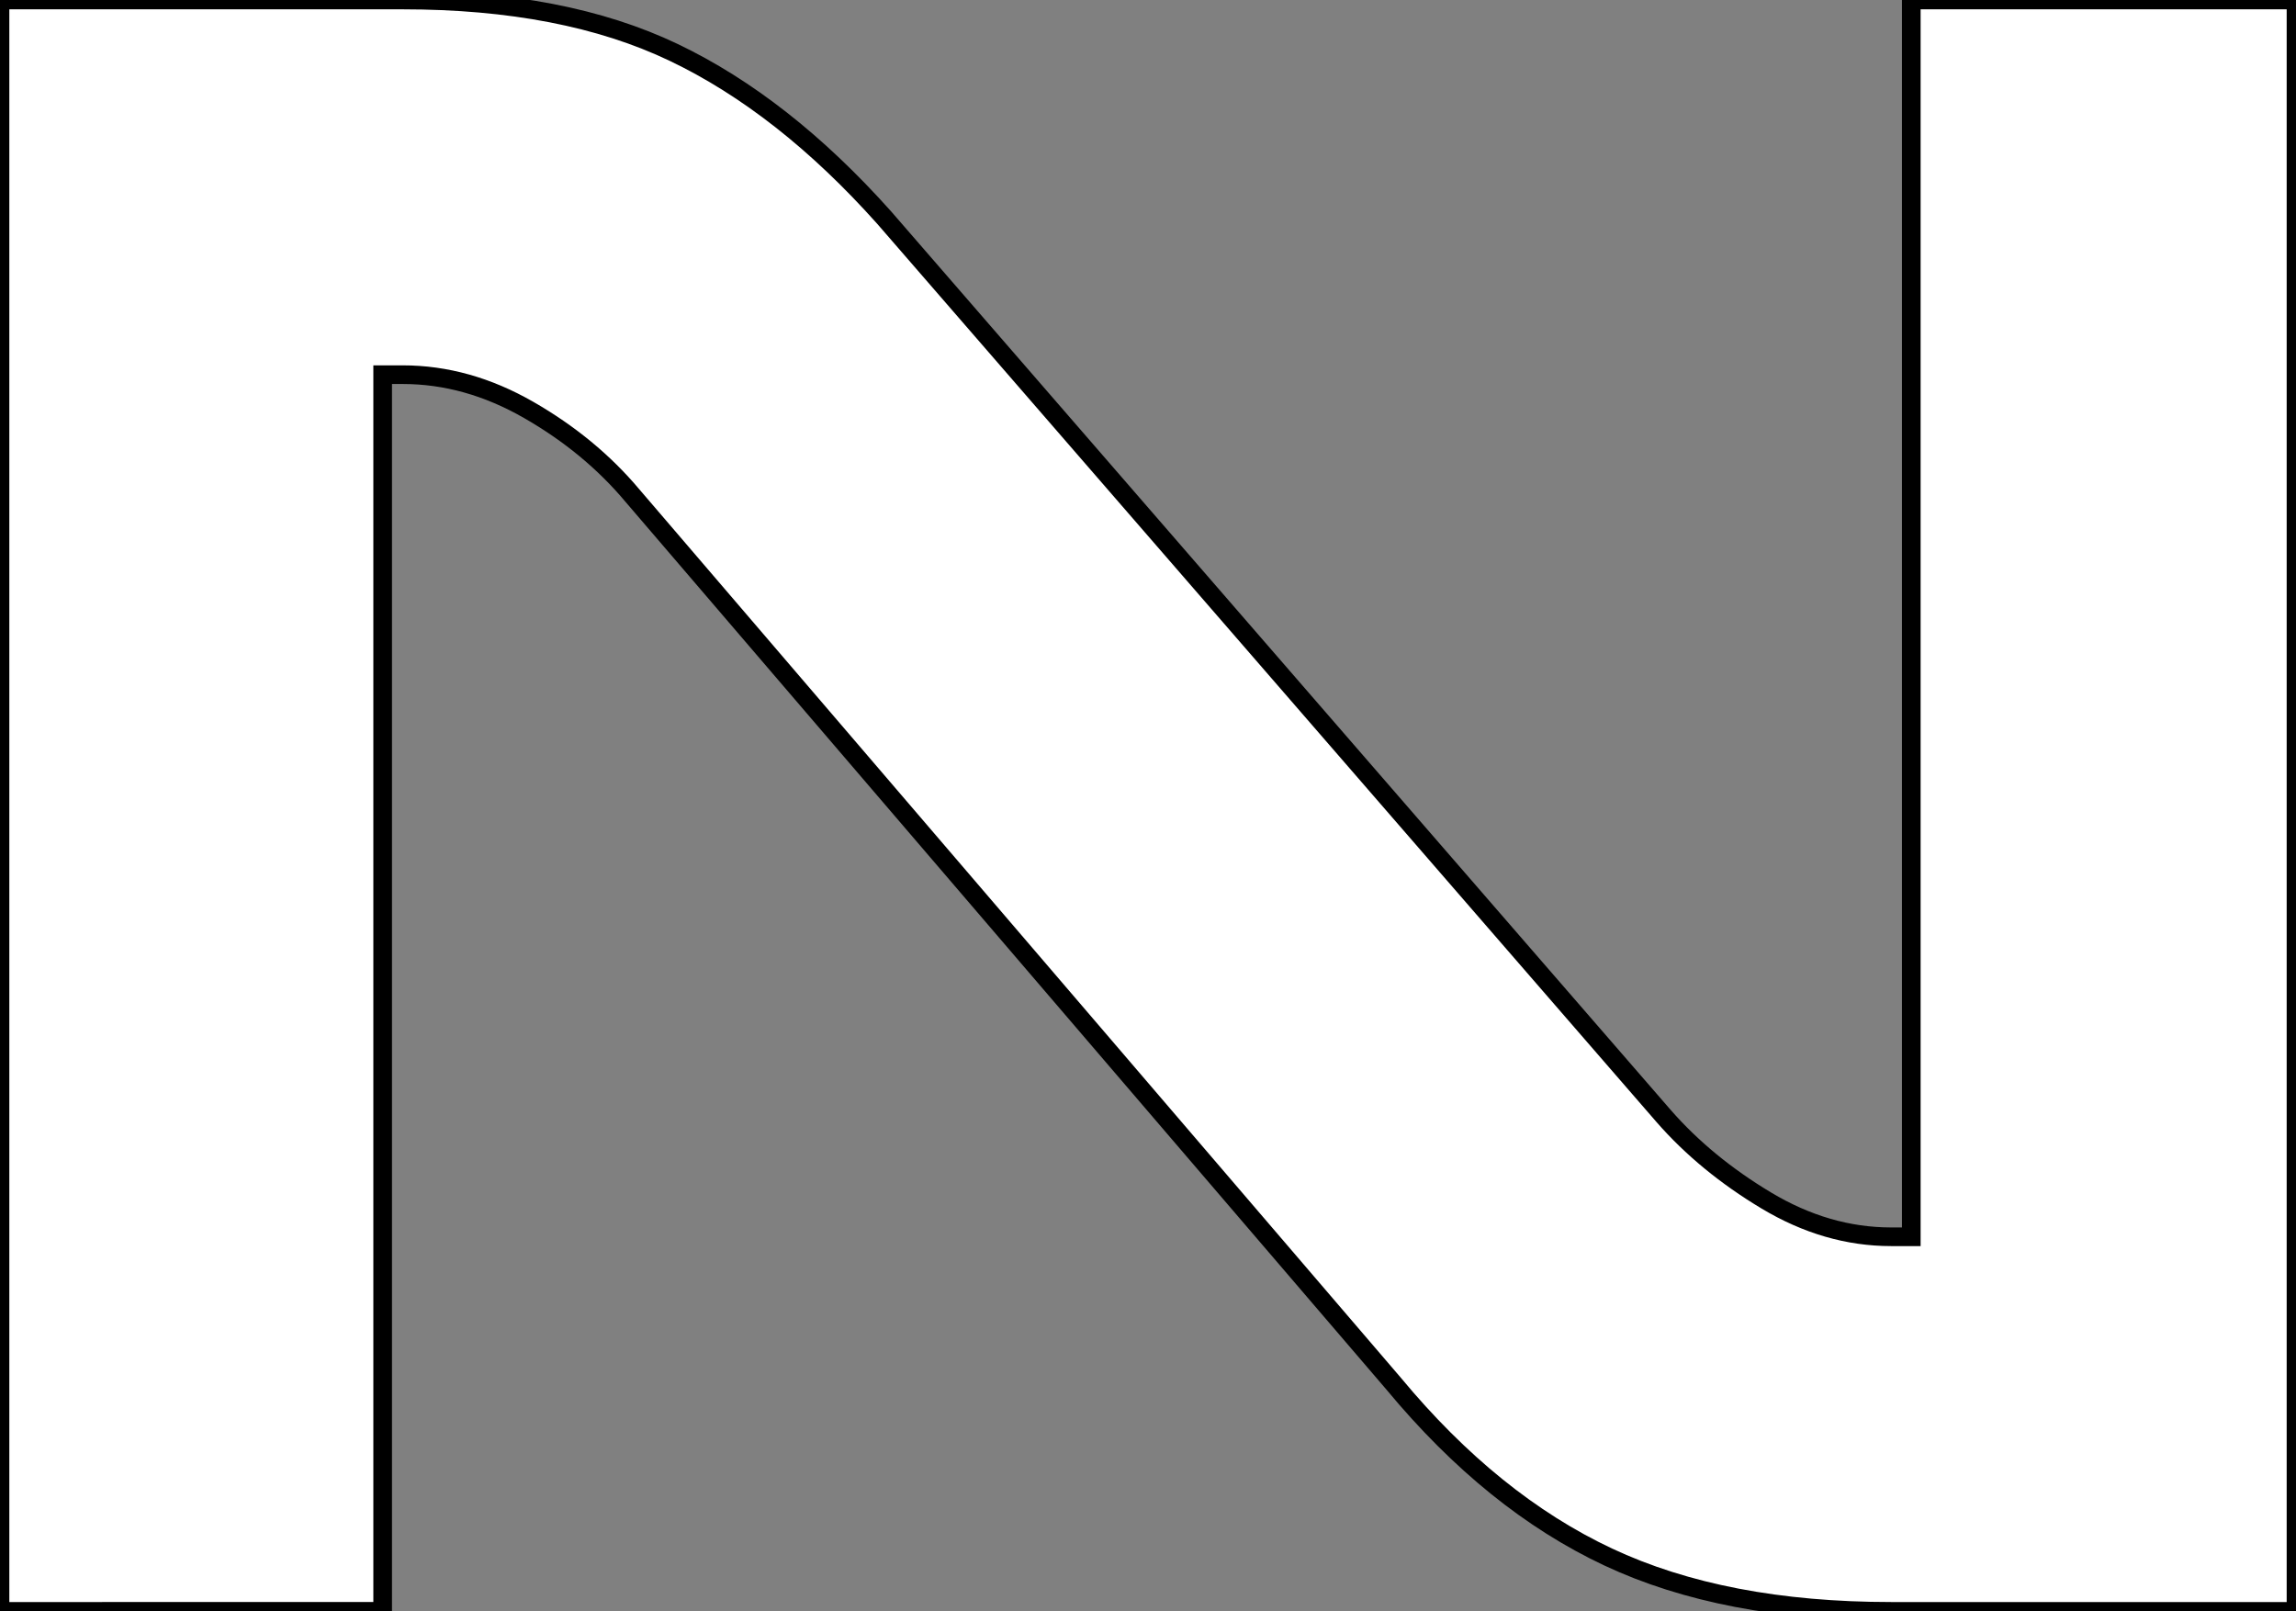
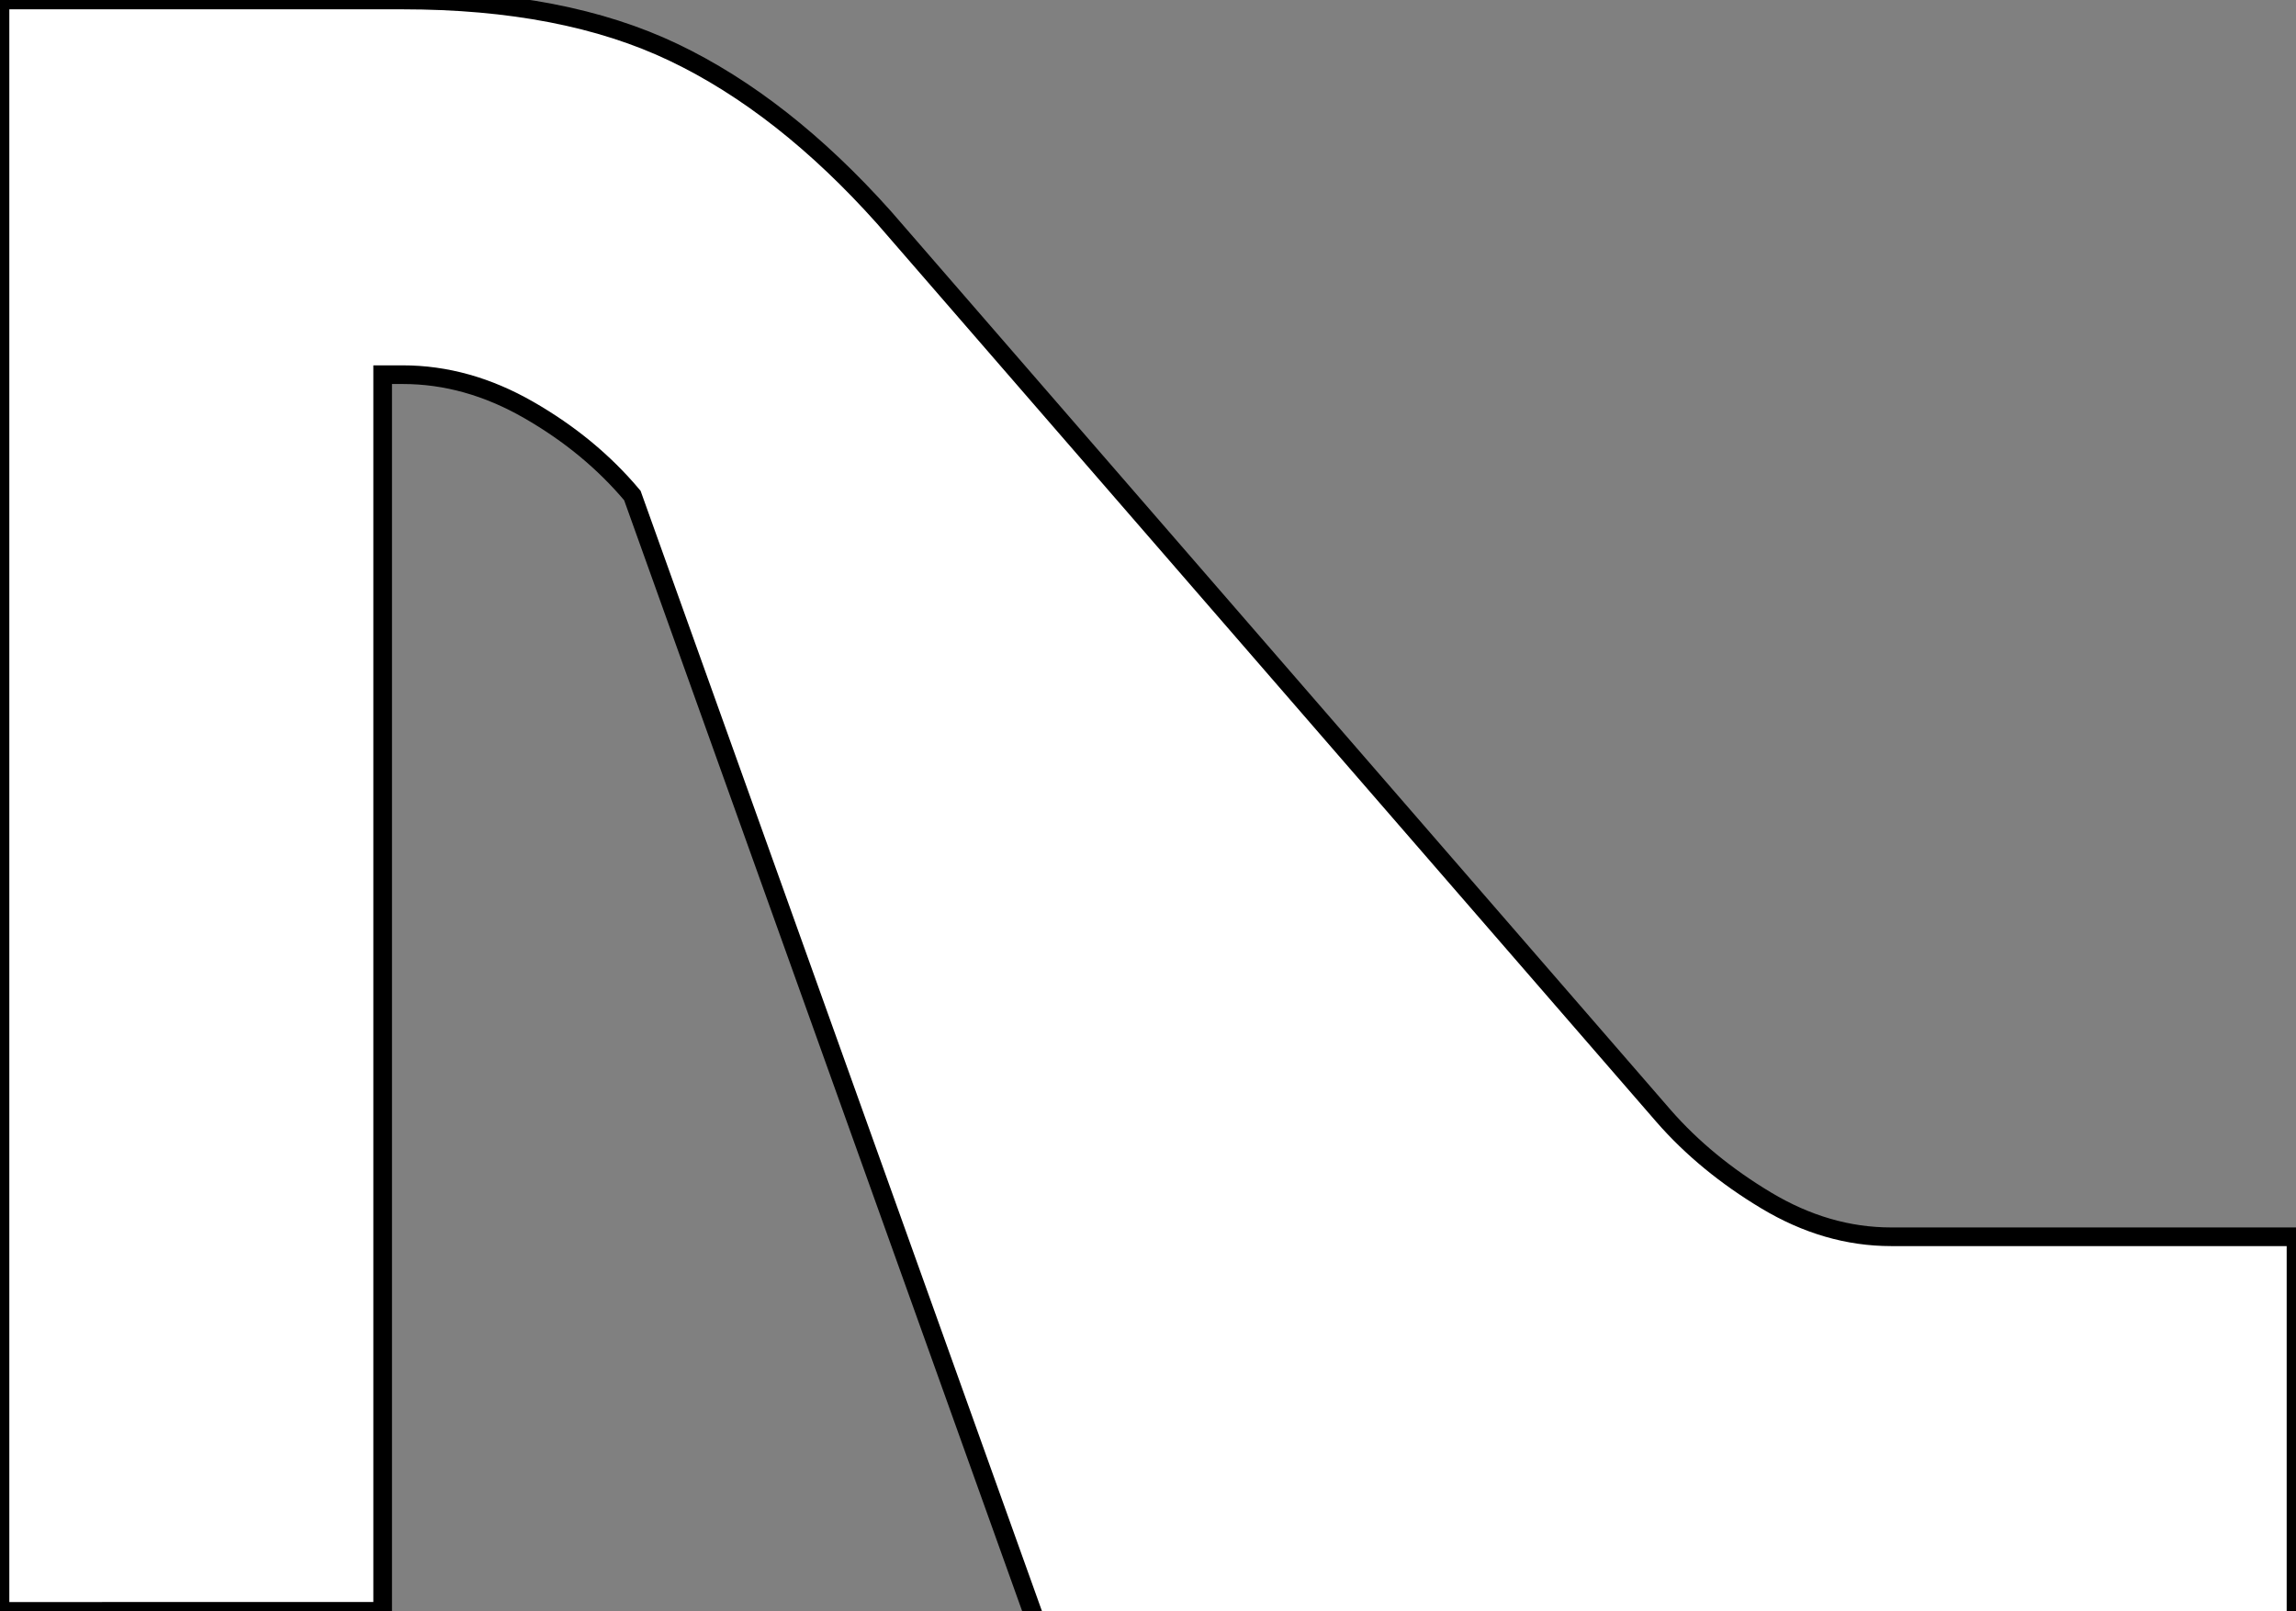
<svg xmlns="http://www.w3.org/2000/svg" id="NormandyLetterNContainer" data-name="NormandyLetterN" fill="#ffffff" stroke="#000000" stroke-width="2px" viewBox="0 0 246.24 172.8">
  <rect x="0" y="0" width="246.24" height="172.8" fill="#808080" stroke="none" />
  <g id="NormandyLetterNGroup">
-     <path id="NormandyLetterN" d="m67.82,53.14c-3.02-3.6-6.73-6.66-11.12-9.18-4.39-2.52-8.89-3.78-13.5-3.78h-2.16v132.62H0V0h43.2c11.52,0,21.2,1.87,29.05,5.62,7.85,3.75,15.37,9.65,22.57,17.71l83.59,96.34c3.02,3.46,6.7,6.48,11.02,9.07,4.32,2.59,8.78,3.89,13.39,3.89h2.16V0h41.26v172.8h-43.42c-11.95,0-22.07-1.94-30.35-5.83-8.28-3.89-15.95-10.08-23-18.58L67.82,53.14Z" />
+     <path id="NormandyLetterN" d="m67.82,53.14c-3.02-3.6-6.73-6.66-11.12-9.18-4.39-2.52-8.89-3.78-13.5-3.78h-2.16v132.62H0V0h43.2c11.52,0,21.2,1.87,29.05,5.62,7.85,3.75,15.37,9.65,22.57,17.71l83.59,96.34c3.02,3.46,6.7,6.48,11.02,9.07,4.32,2.59,8.78,3.89,13.39,3.89h2.16h41.26v172.8h-43.42c-11.95,0-22.07-1.94-30.35-5.83-8.28-3.89-15.95-10.08-23-18.58L67.82,53.14Z" />
  </g>
</svg>